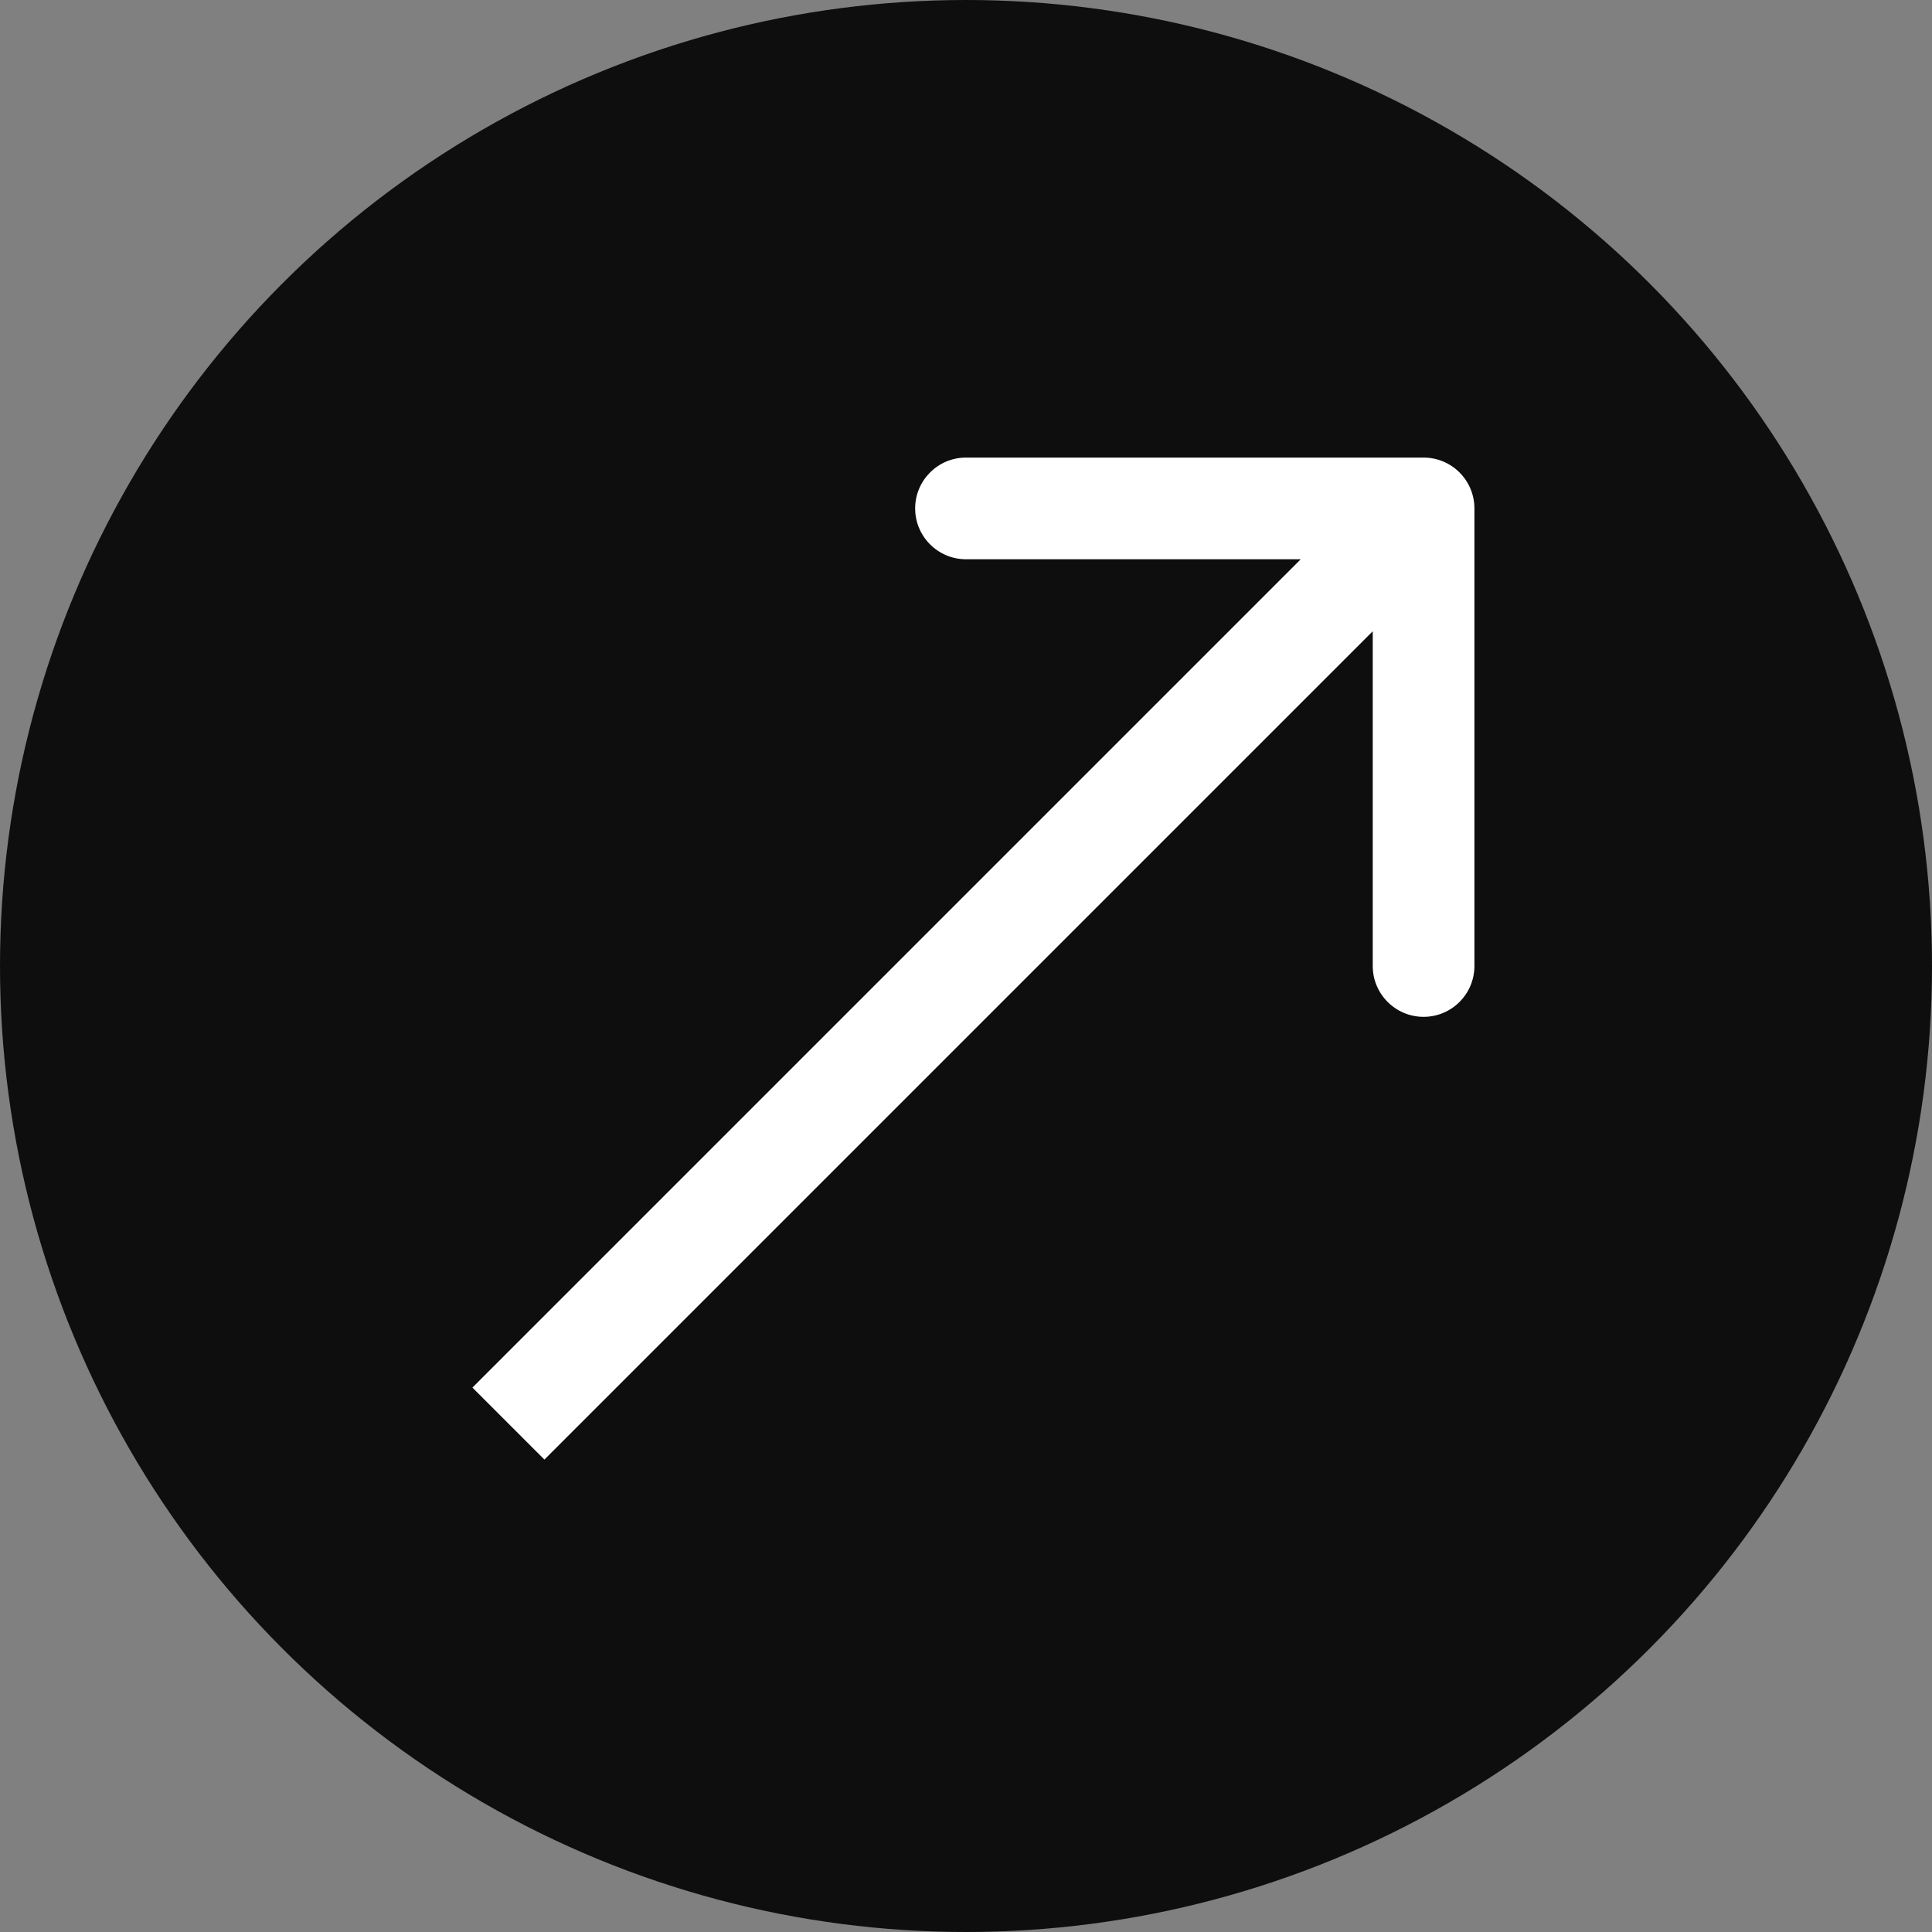
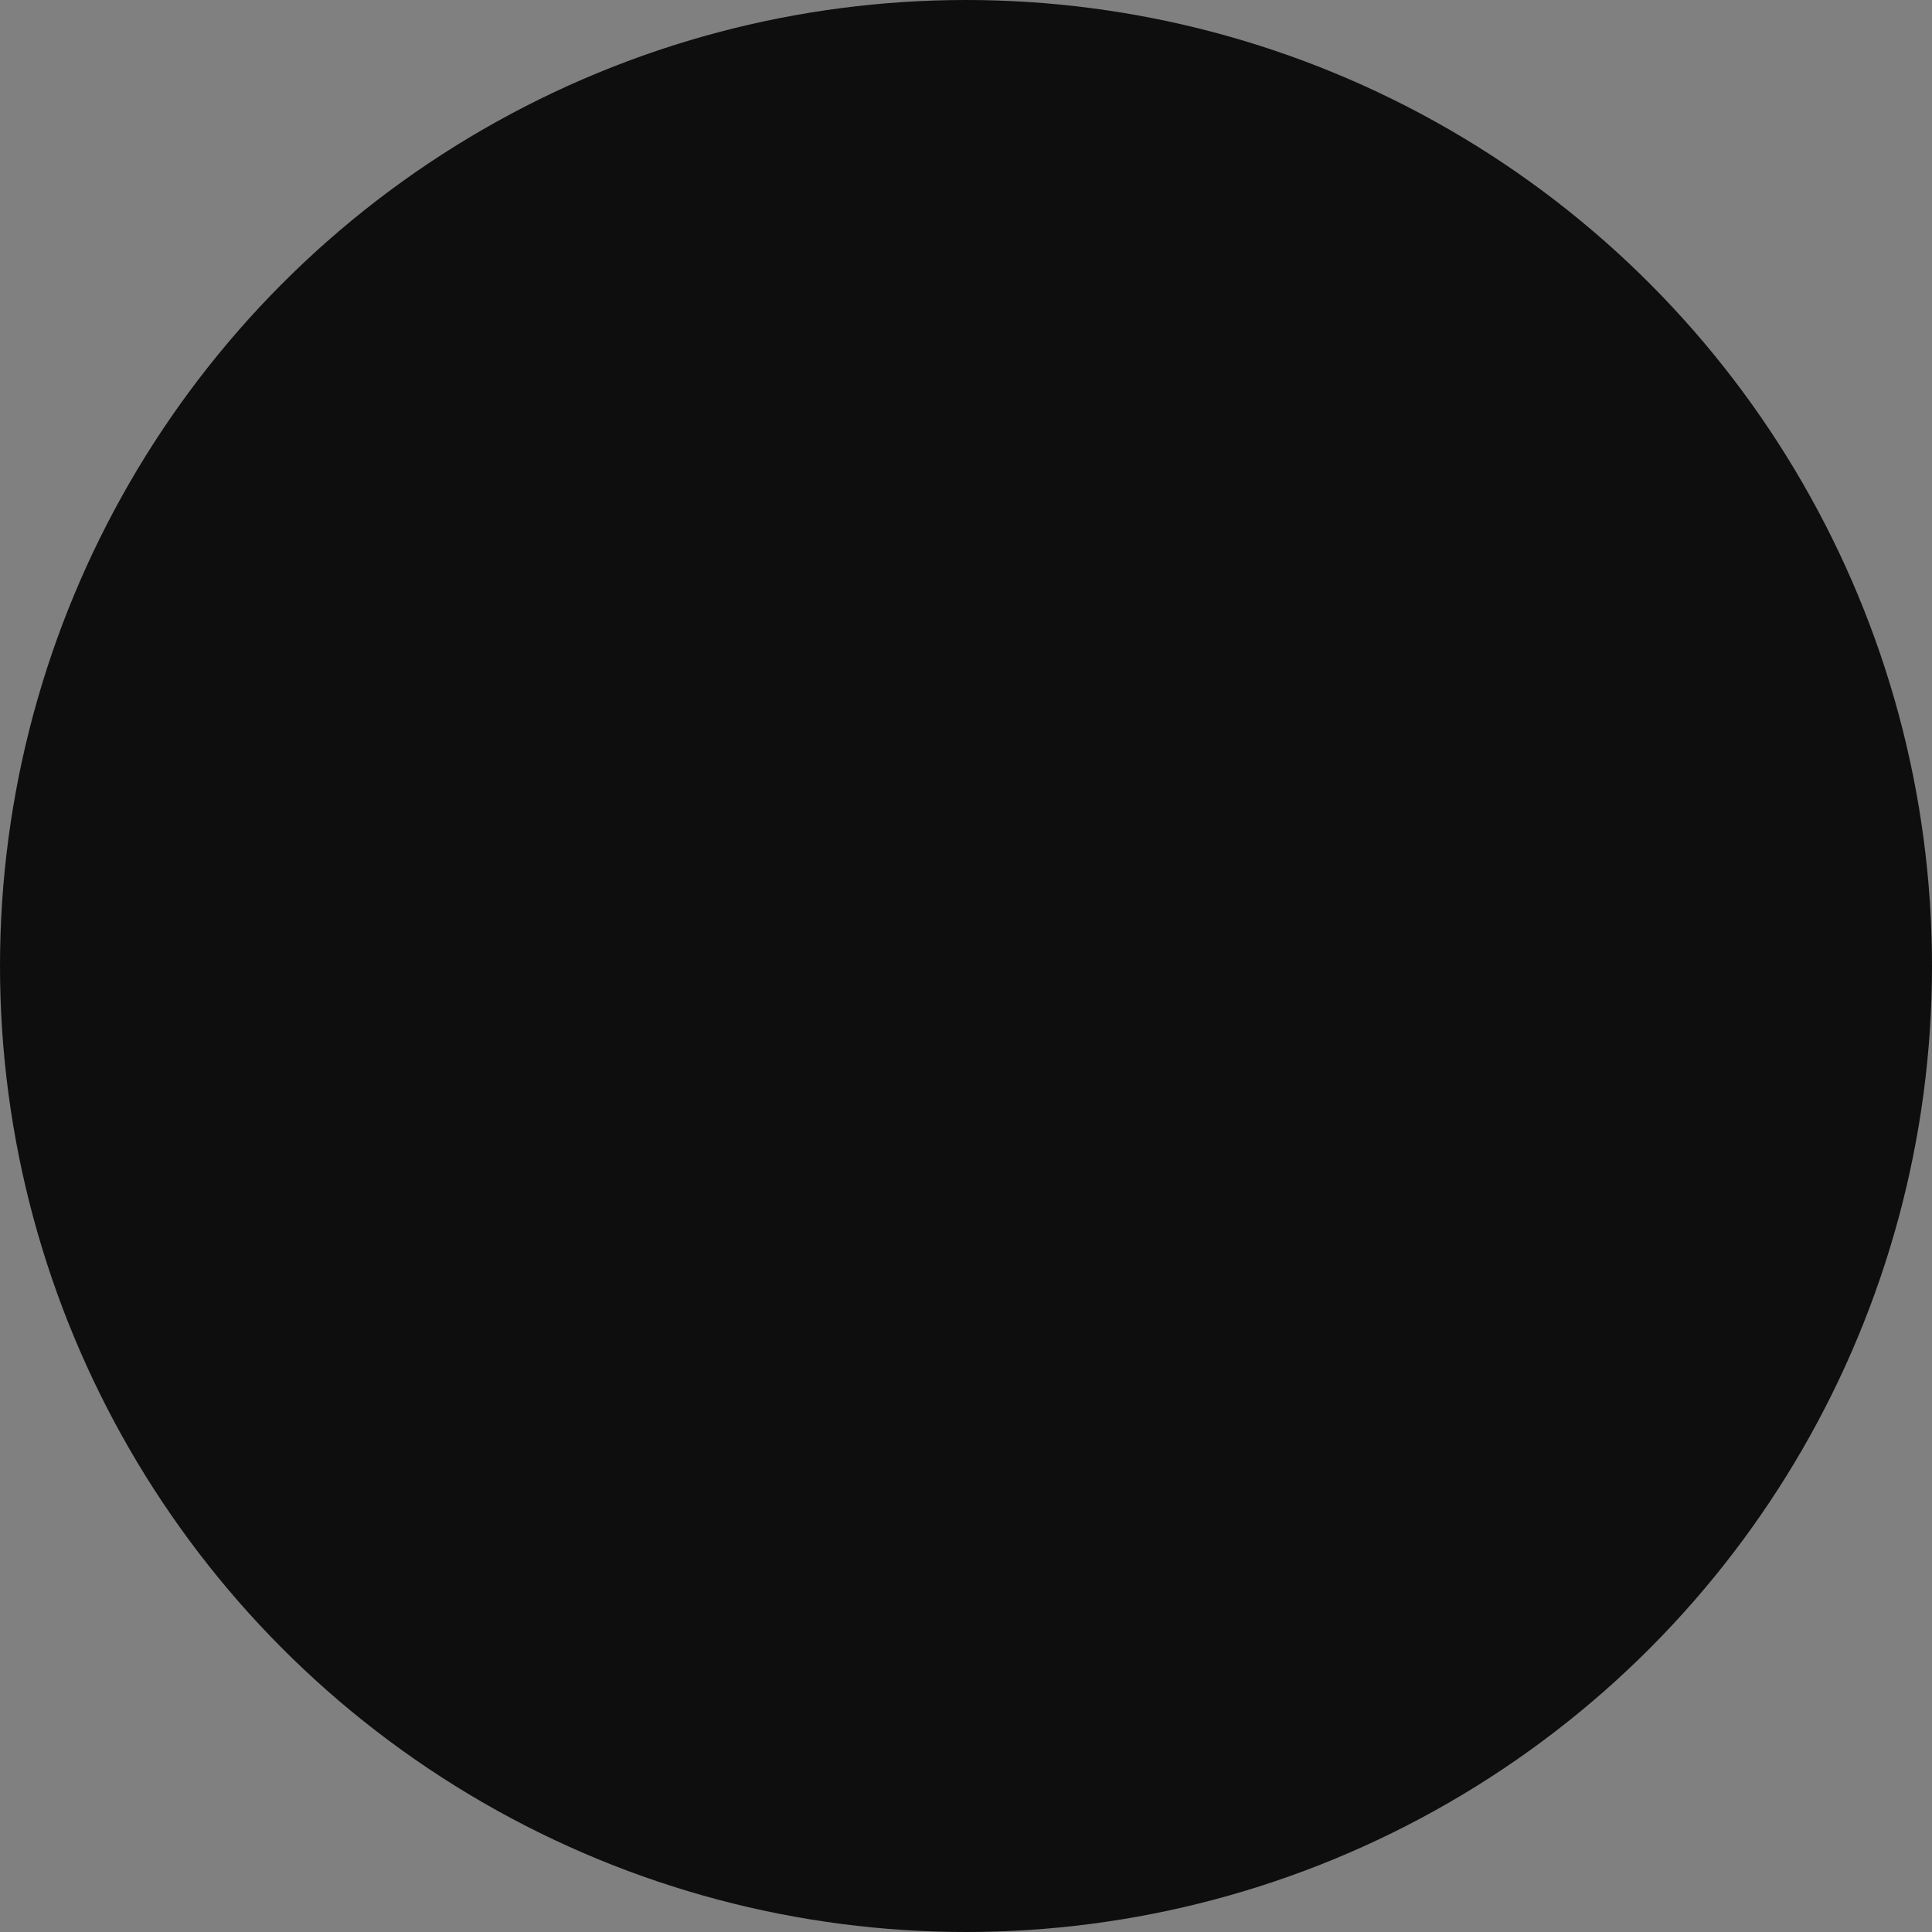
<svg xmlns="http://www.w3.org/2000/svg" width="19" height="19" viewBox="0 0 19 19" fill="none">
  <rect x="0" y="0" width="19" height="19" fill="#808080" stroke="none" />
  <circle cx="9.5" cy="9.5" r="9.5" fill="#0F0E0E" />
-   <path d="M14.5 5C14.5 4.724 14.276 4.5 14 4.5L9.5 4.5C9.224 4.5 9 4.724 9 5C9 5.276 9.224 5.5 9.5 5.5L13.5 5.5L13.5 9.5C13.5 9.776 13.724 10 14 10C14.276 10 14.5 9.776 14.5 9.5L14.5 5ZM5.354 14.354L14.354 5.354L13.646 4.646L4.646 13.646L5.354 14.354Z" fill="white" />
</svg>